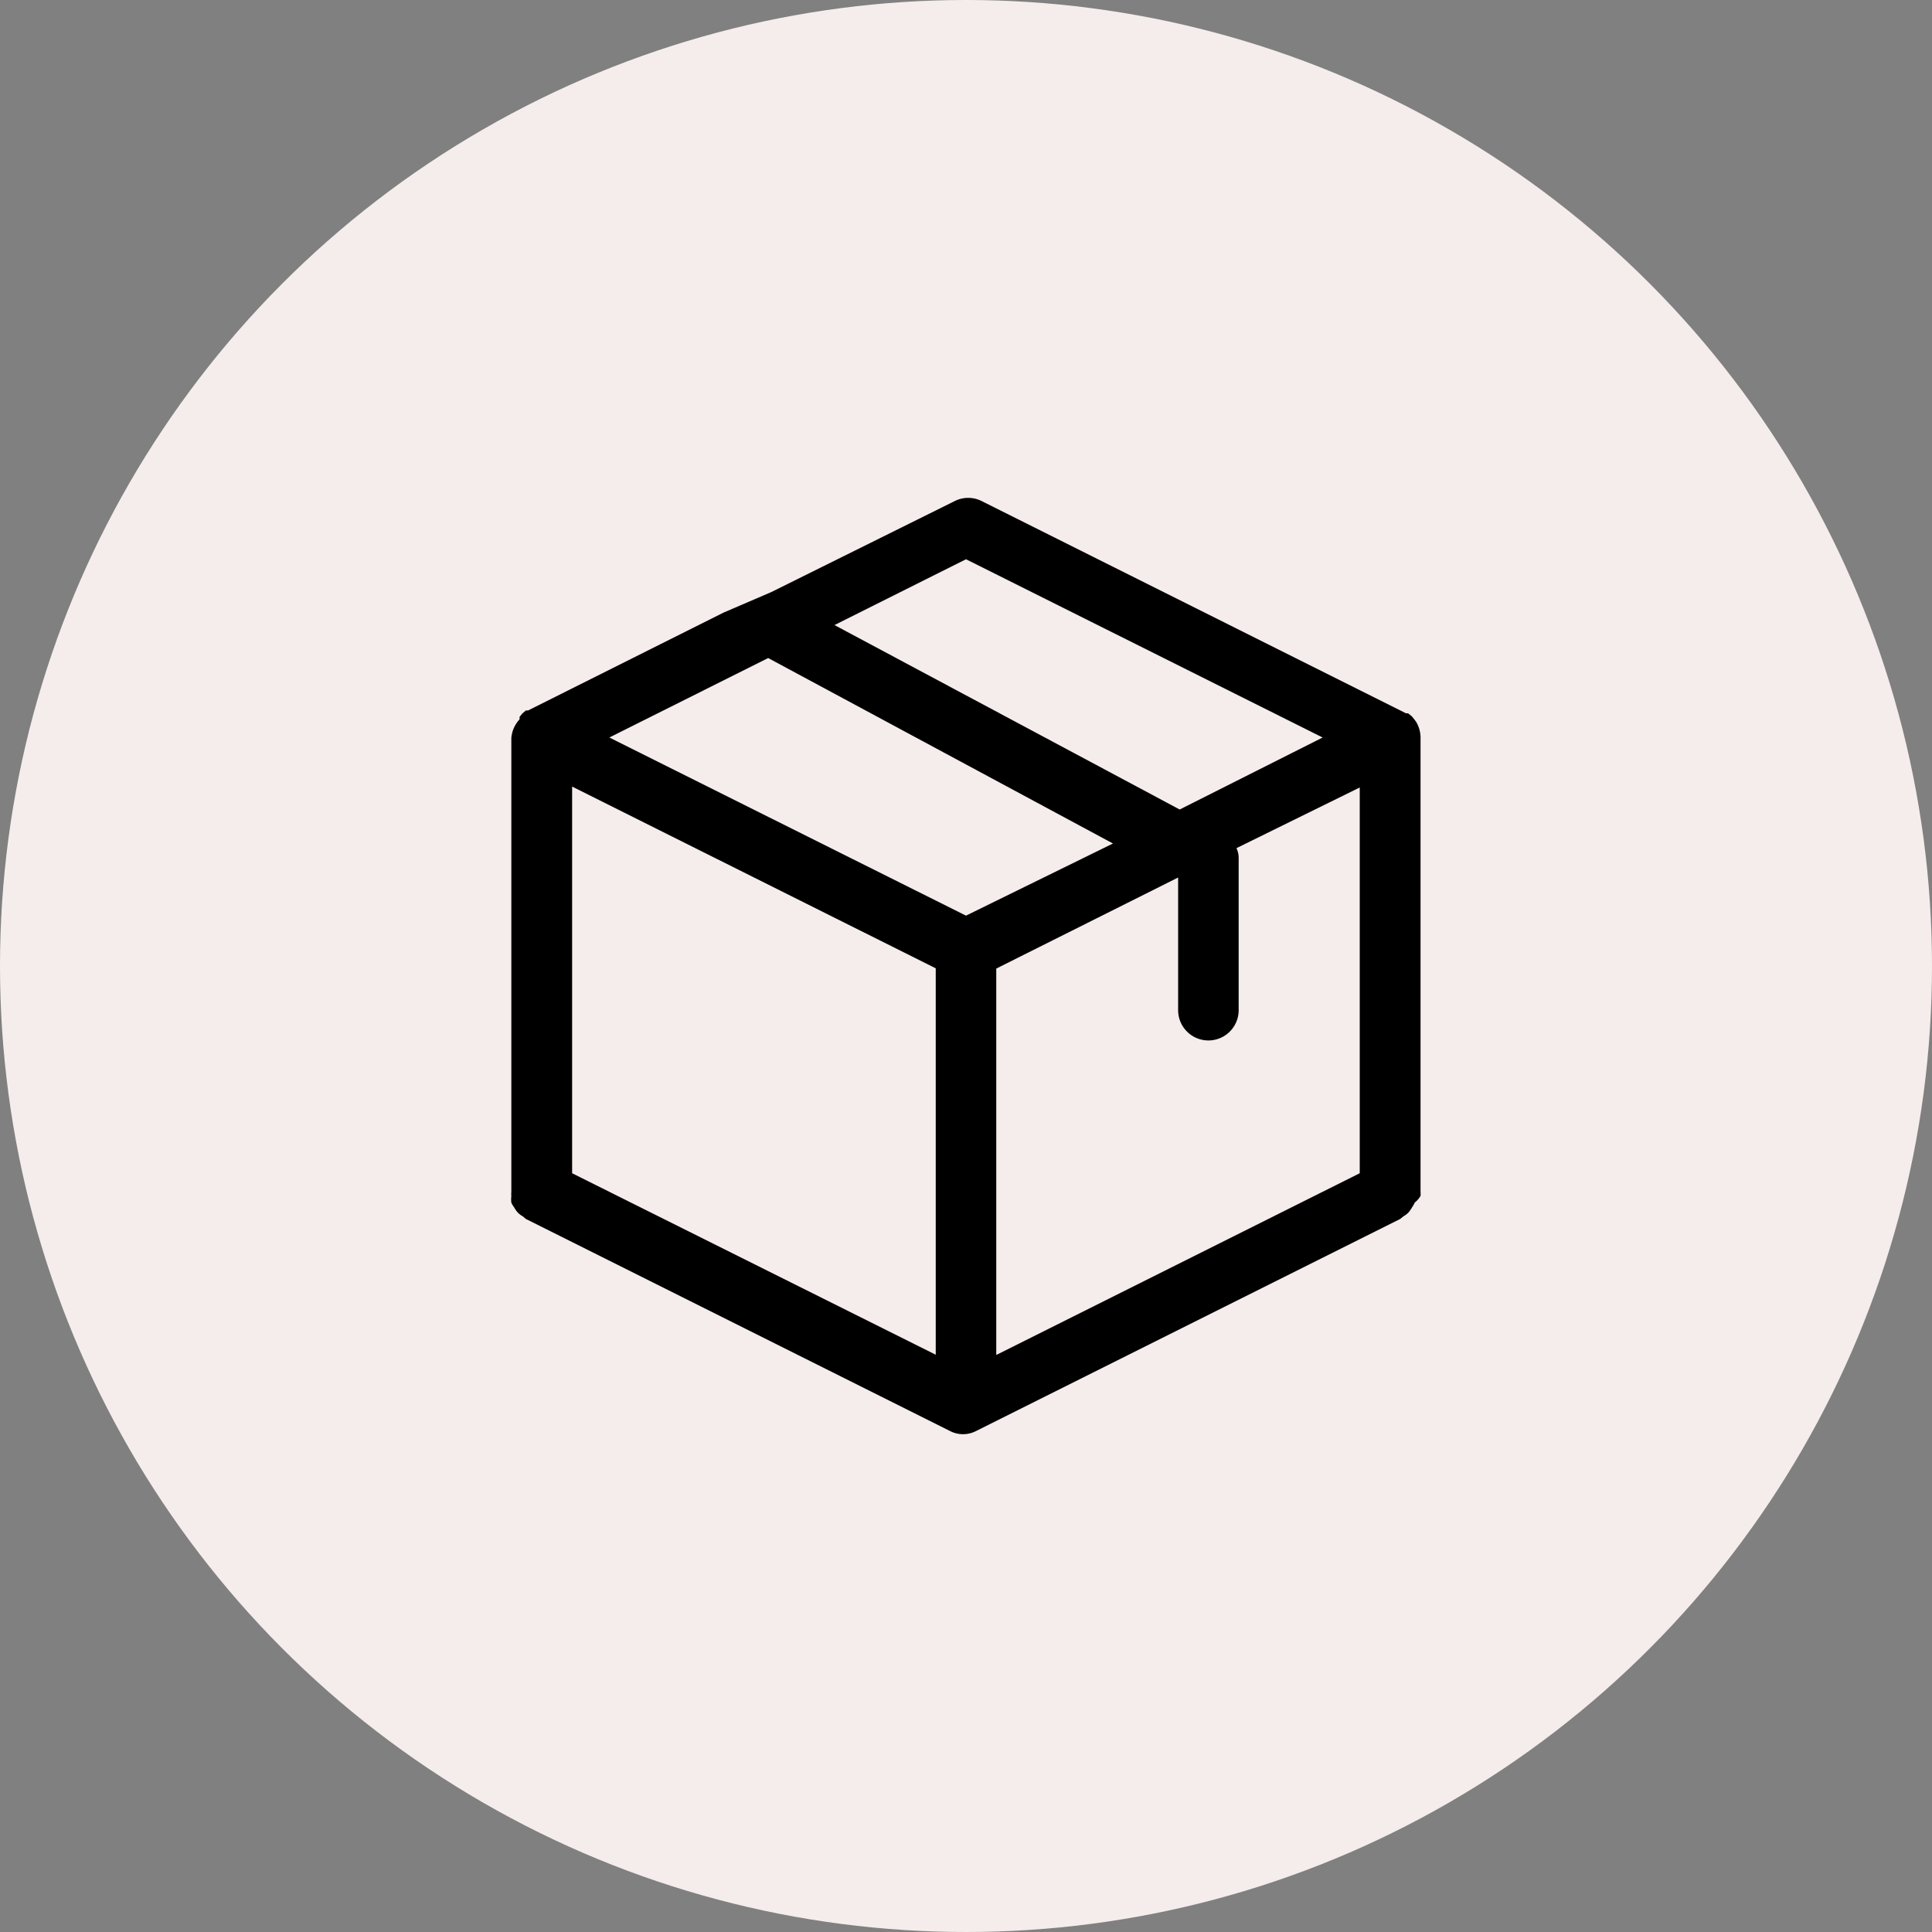
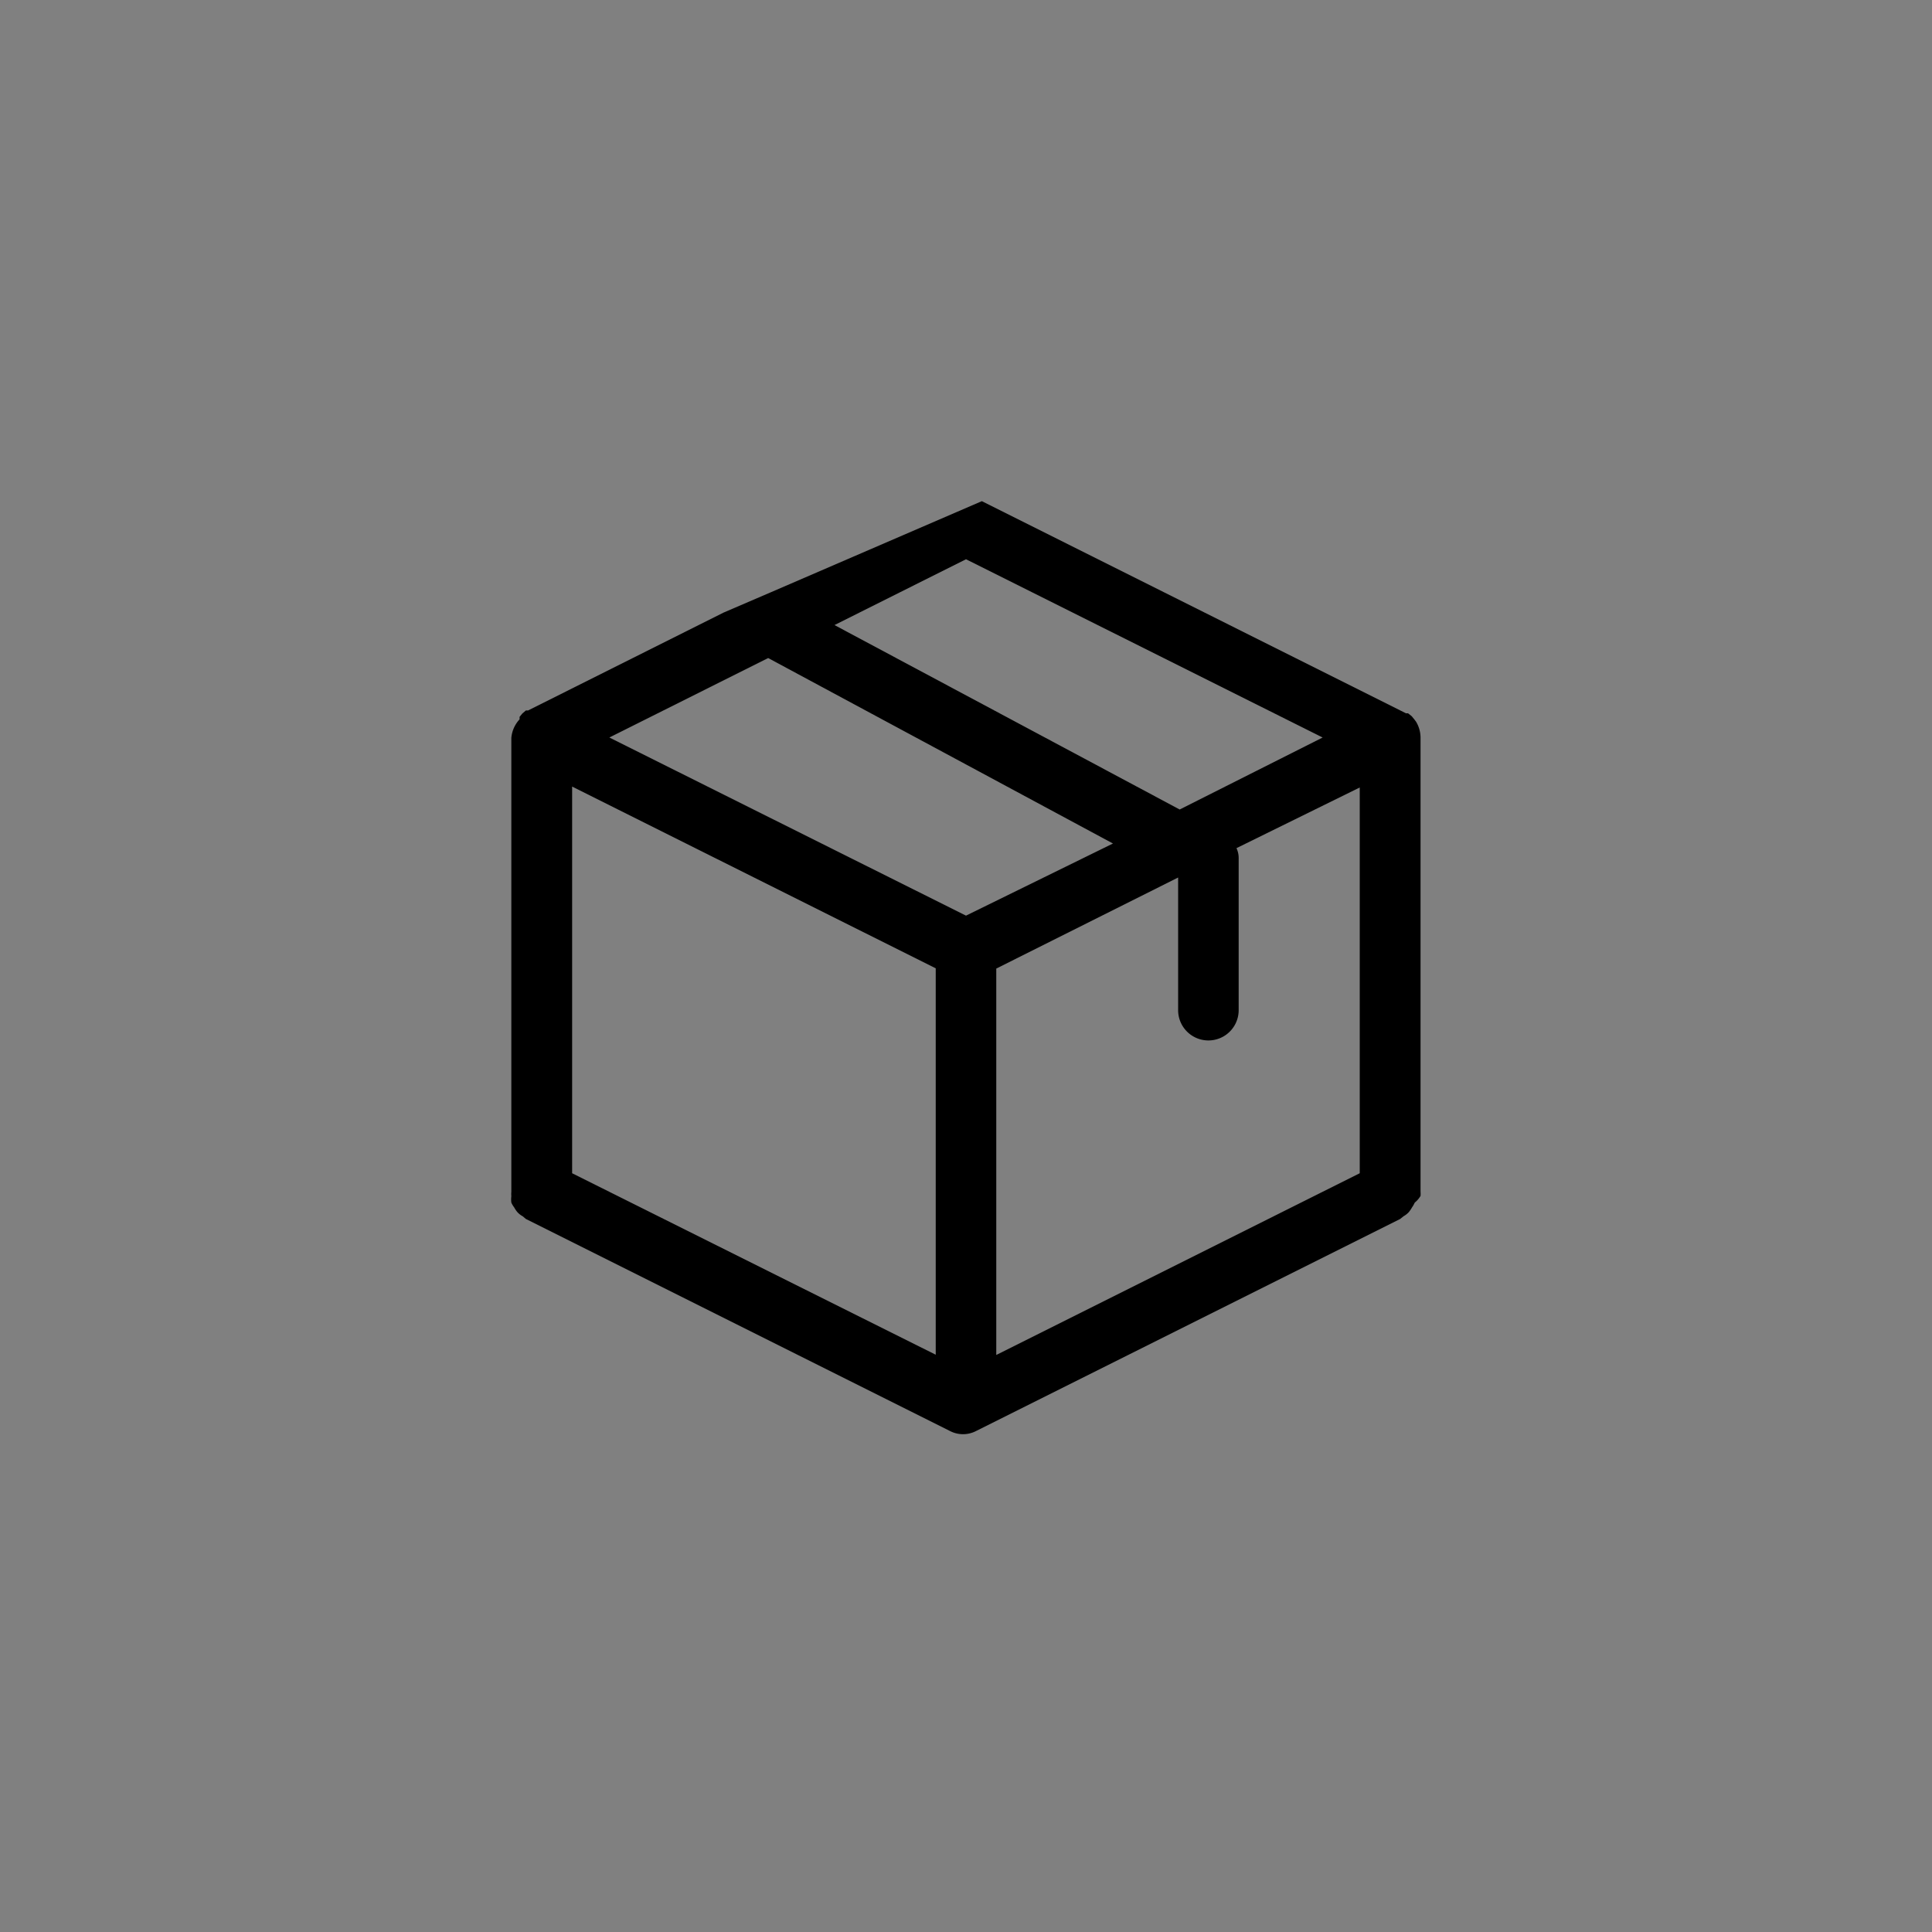
<svg xmlns="http://www.w3.org/2000/svg" viewBox="0 0 150 150" height="150" width="150">
  <rect x="0" y="0" width="150" height="150" fill="#808080" stroke="none" />
-   <circle fill="#f5edeb" r="75" cy="75" cx="75" />
-   <path transform="translate(0 -0.15)" d="M110.29,93a1.82,1.82,0,0,0,0-.33V57.41a2.41,2.41,0,0,0-.35-1.23l-.12-.16h0l-.21-.26h0l-.29-.23h-.16L76.23,39.06a2.33,2.33,0,0,0-2.12,0L59.88,46.12l-3.7,1.59L41,55.31h-.17l-.28.24h0l-.21.26h0V56a2.41,2.41,0,0,0-.64,1.44V92.69a1.82,1.82,0,0,0,0,.33,2.09,2.09,0,0,0,0,.5,1.72,1.72,0,0,0,.22.37,2,2,0,0,0,.26.38,1.53,1.53,0,0,0,.4.31l.25.21,32.94,16.47h0a2.2,2.2,0,0,0,2,0h0l32.94-16.47.26-.21a1.72,1.72,0,0,0,.4-.31,2.55,2.55,0,0,0,.26-.38,2.22,2.22,0,0,0,.21-.37A1.87,1.87,0,0,0,110.29,93ZM44.42,61.22,72.65,75.33v30L44.42,91.24Zm47.05,7.06v10.3a2.35,2.35,0,0,0,4.7,0V66.82A1.82,1.82,0,0,0,96,66h0l9.57-4.71V91.24L77.35,105.35v-30ZM75,43.57l27.69,13.84L91.59,63,64.79,48.68ZM59.64,51.24l26.77,14.4L75,71.24,47.31,57.41Z" />
+   <path transform="translate(0 -0.15)" d="M110.29,93a1.82,1.82,0,0,0,0-.33V57.41a2.41,2.41,0,0,0-.35-1.23l-.12-.16h0l-.21-.26h0l-.29-.23h-.16L76.23,39.06L59.88,46.12l-3.7,1.59L41,55.31h-.17l-.28.24h0l-.21.26h0V56a2.41,2.41,0,0,0-.64,1.44V92.69a1.82,1.82,0,0,0,0,.33,2.09,2.09,0,0,0,0,.5,1.72,1.72,0,0,0,.22.37,2,2,0,0,0,.26.38,1.53,1.53,0,0,0,.4.31l.25.21,32.94,16.47h0a2.2,2.2,0,0,0,2,0h0l32.94-16.47.26-.21a1.72,1.72,0,0,0,.4-.31,2.55,2.55,0,0,0,.26-.38,2.22,2.22,0,0,0,.21-.37A1.87,1.87,0,0,0,110.29,93ZM44.42,61.22,72.65,75.33v30L44.42,91.24Zm47.05,7.06v10.3a2.35,2.35,0,0,0,4.7,0V66.82A1.82,1.82,0,0,0,96,66h0l9.57-4.71V91.24L77.35,105.35v-30ZM75,43.57l27.69,13.84L91.59,63,64.79,48.68ZM59.64,51.24l26.77,14.4L75,71.24,47.31,57.41Z" />
</svg>